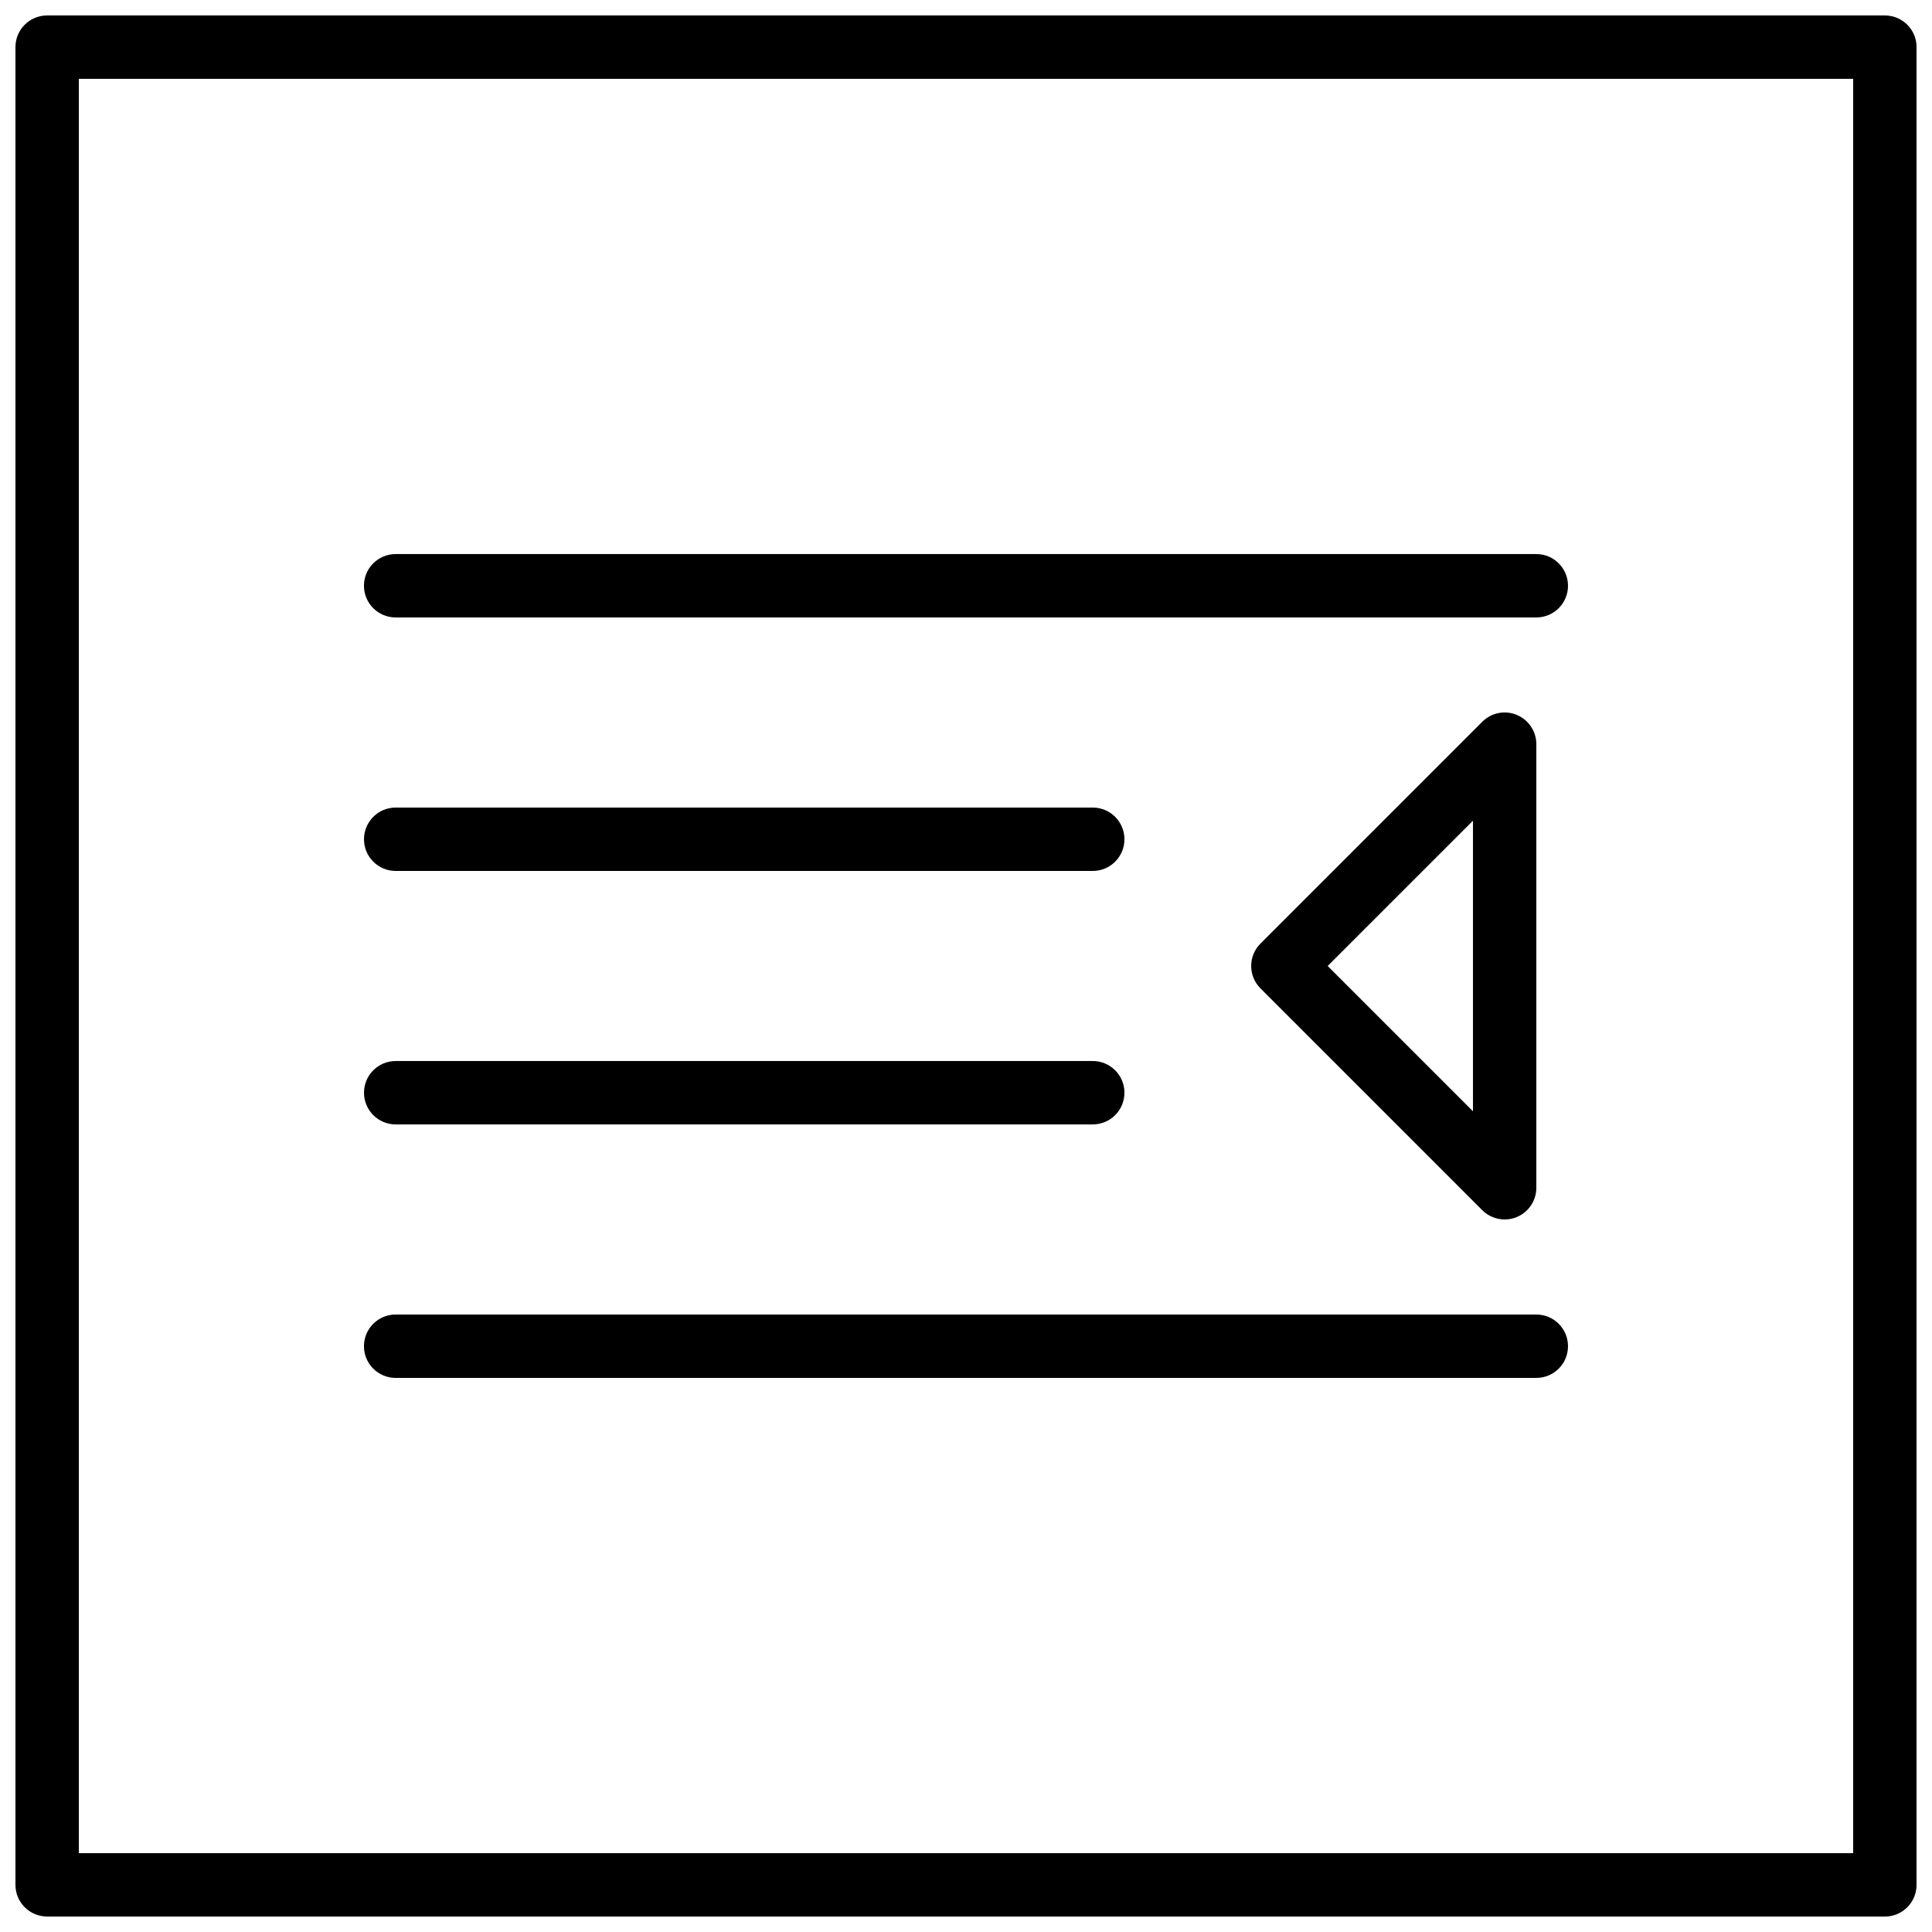
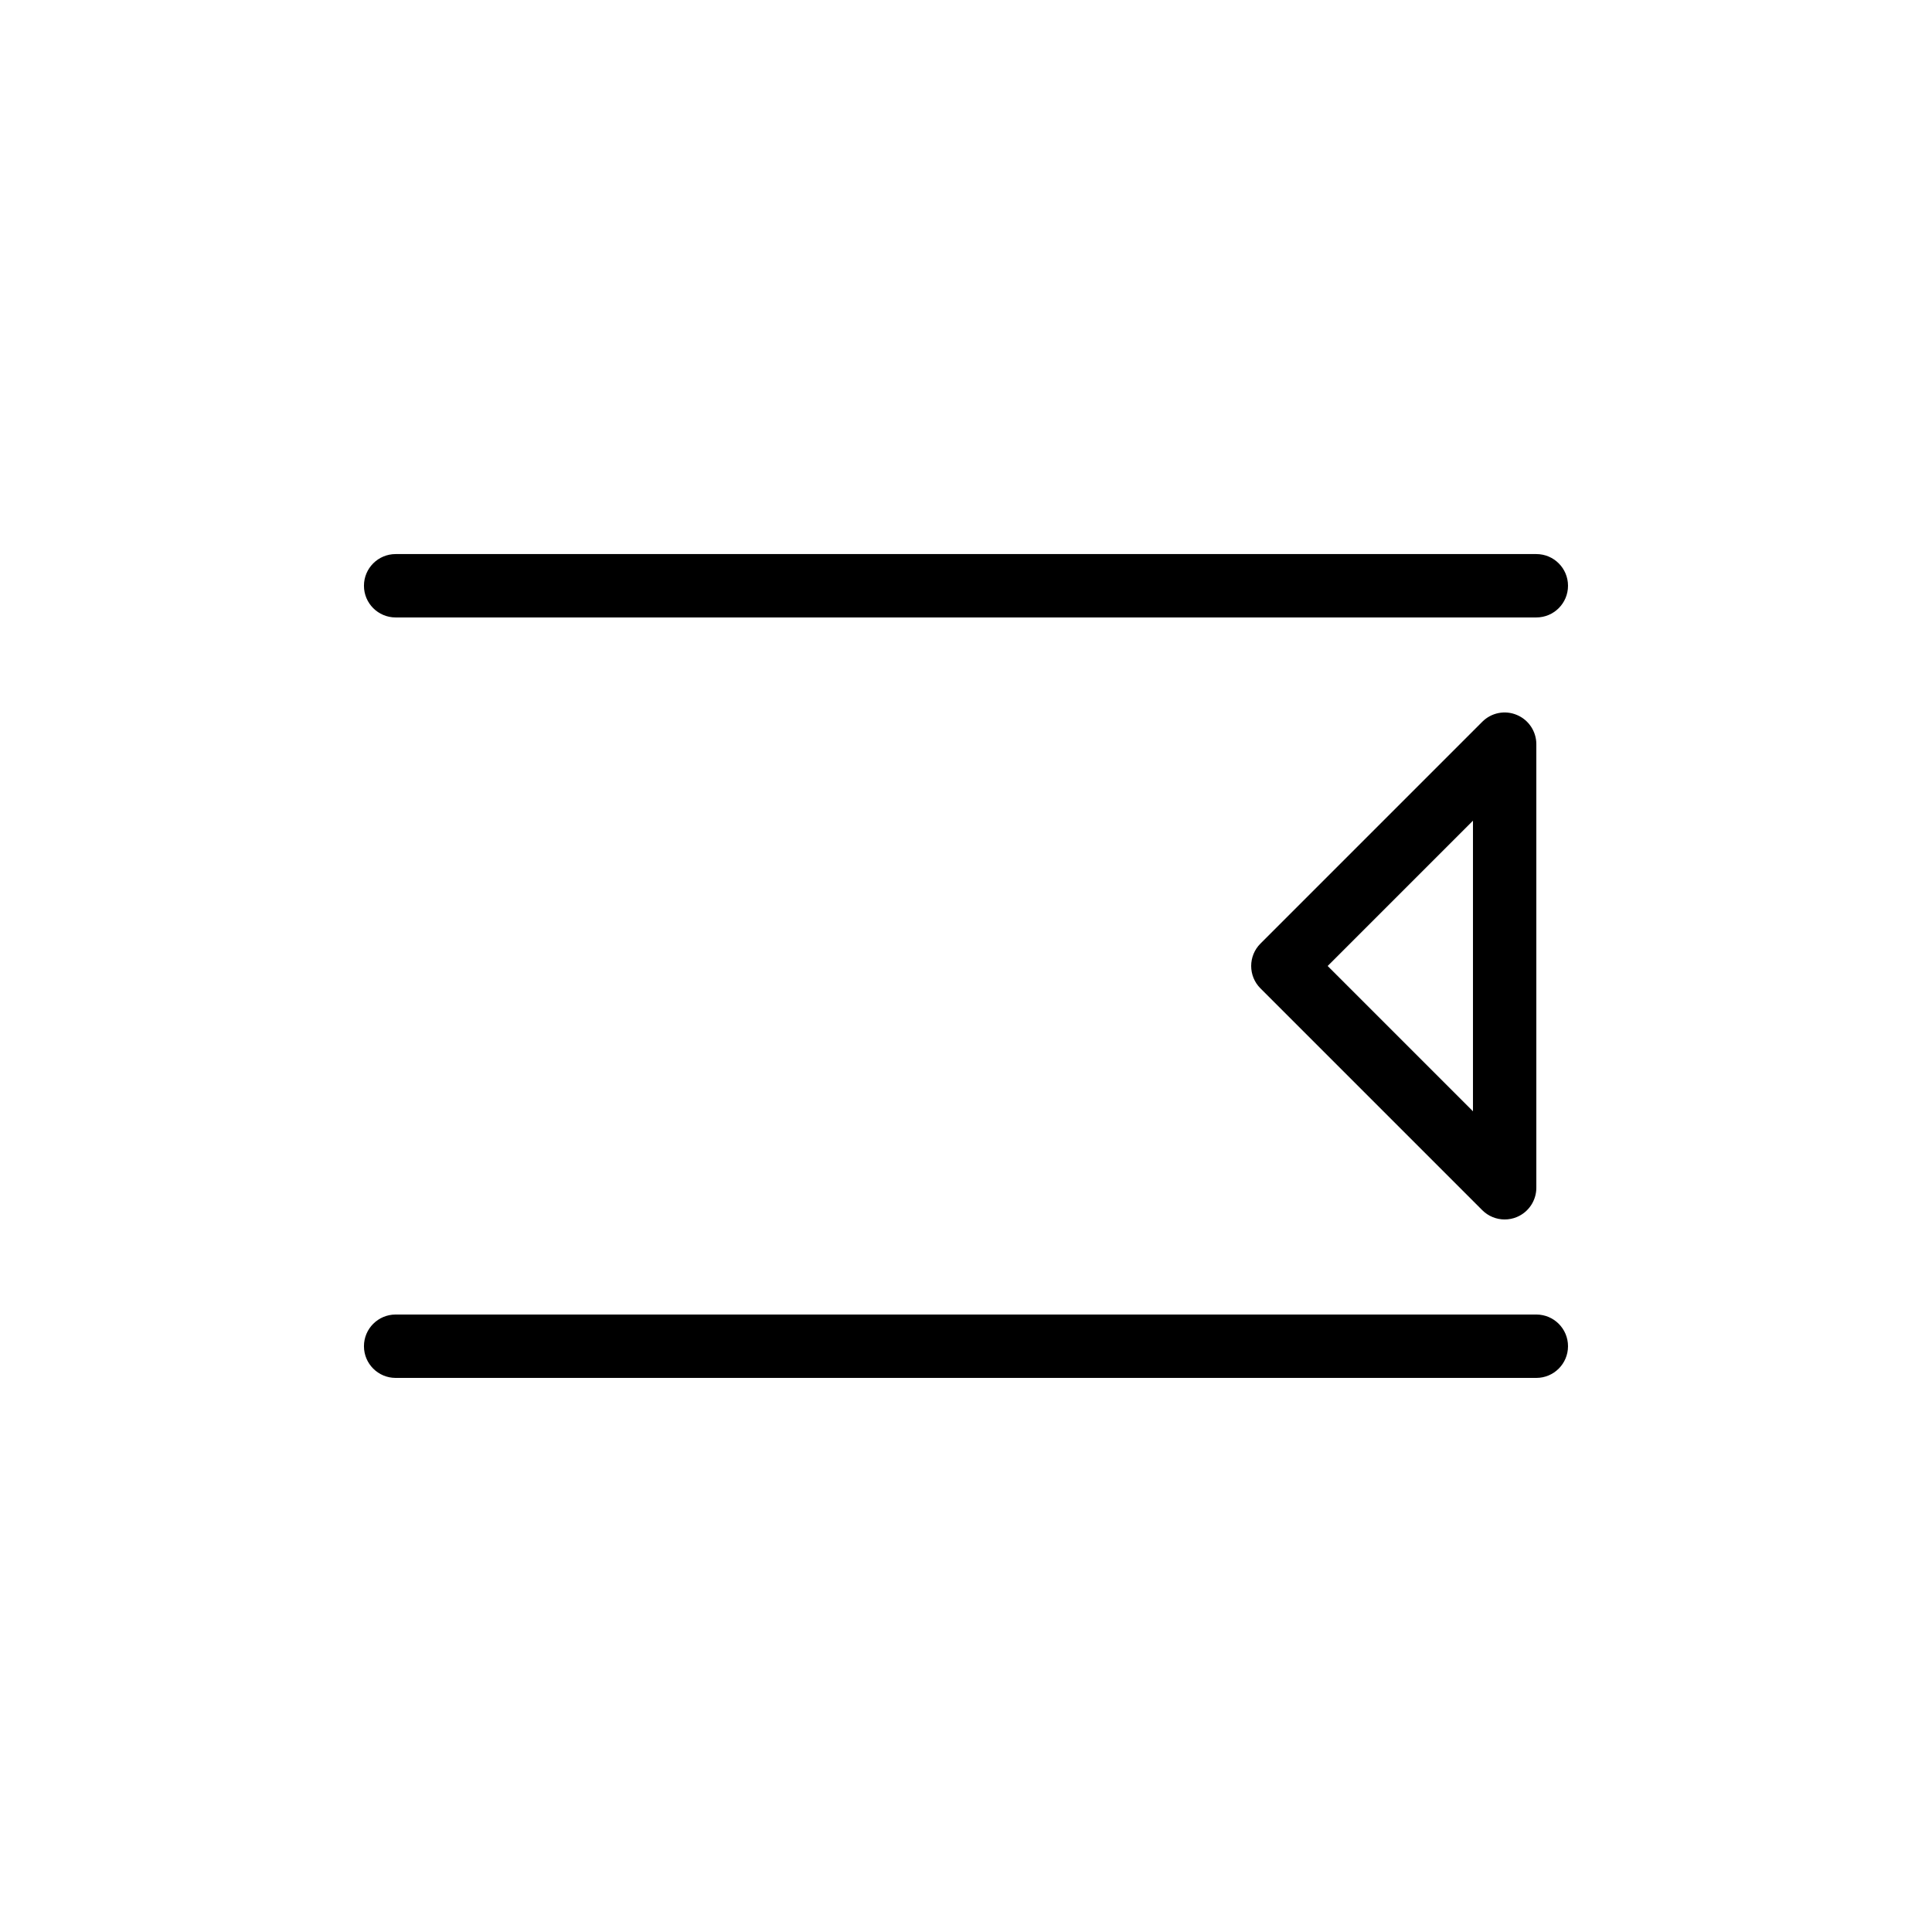
<svg xmlns="http://www.w3.org/2000/svg" width="800px" height="800px" version="1.1" viewBox="144 144 512 512">
  <defs>
    <clipPath id="a">
-       <path d="m148.09 148.09h503.81v503.81h-503.81z" />
-     </clipPath>
+       </clipPath>
  </defs>
  <g clip-path="url(#a)">
    <path d="m643.51 651.9h-487.02c-4.637 0-8.398-3.754-8.398-8.398v-487.01c0-4.644 3.762-8.398 8.398-8.398h487.02c4.637 0 8.398 3.754 8.398 8.398v487.02c-0.004 4.641-3.766 8.395-8.398 8.395zm-478.62-16.793h470.22v-470.22h-470.22z" />
  </g>
  <path d="m551.14 307.63h-302.29c-4.637 0-8.398-3.754-8.398-8.398s3.762-8.398 8.398-8.398h302.29c4.637 0 8.398 3.754 8.398 8.398s-3.762 8.398-8.398 8.398z" />
  <path d="m551.14 509.16h-302.29c-4.637 0-8.398-3.754-8.398-8.398 0-4.644 3.762-8.398 8.398-8.398h302.29c4.637 0 8.398 3.754 8.398 8.398 0 4.644-3.762 8.398-8.398 8.398z" />
-   <path d="m433.59 441.98h-184.73c-4.637 0-8.398-3.754-8.398-8.398 0-4.644 3.762-8.398 8.398-8.398h184.73c4.637 0 8.398 3.754 8.398 8.398 0 4.644-3.762 8.398-8.398 8.398z" />
-   <path d="m433.59 374.81h-184.73c-4.637 0-8.398-3.754-8.398-8.398 0-4.644 3.762-8.398 8.398-8.398h184.73c4.637 0 8.398 3.754 8.398 8.398 0 4.644-3.762 8.398-8.398 8.398z" />
  <path d="m542.75 467.17c-2.184 0-4.332-0.855-5.938-2.461l-58.777-58.777c-3.281-3.281-3.281-8.59 0-11.875l58.777-58.777c2.402-2.41 6.012-3.141 9.152-1.82 3.133 1.293 5.18 4.367 5.18 7.762v117.55c0 3.391-2.047 6.465-5.18 7.758-1.043 0.438-2.133 0.637-3.215 0.637zm-46.906-67.172 38.508 38.508v-77.016z" />
</svg>